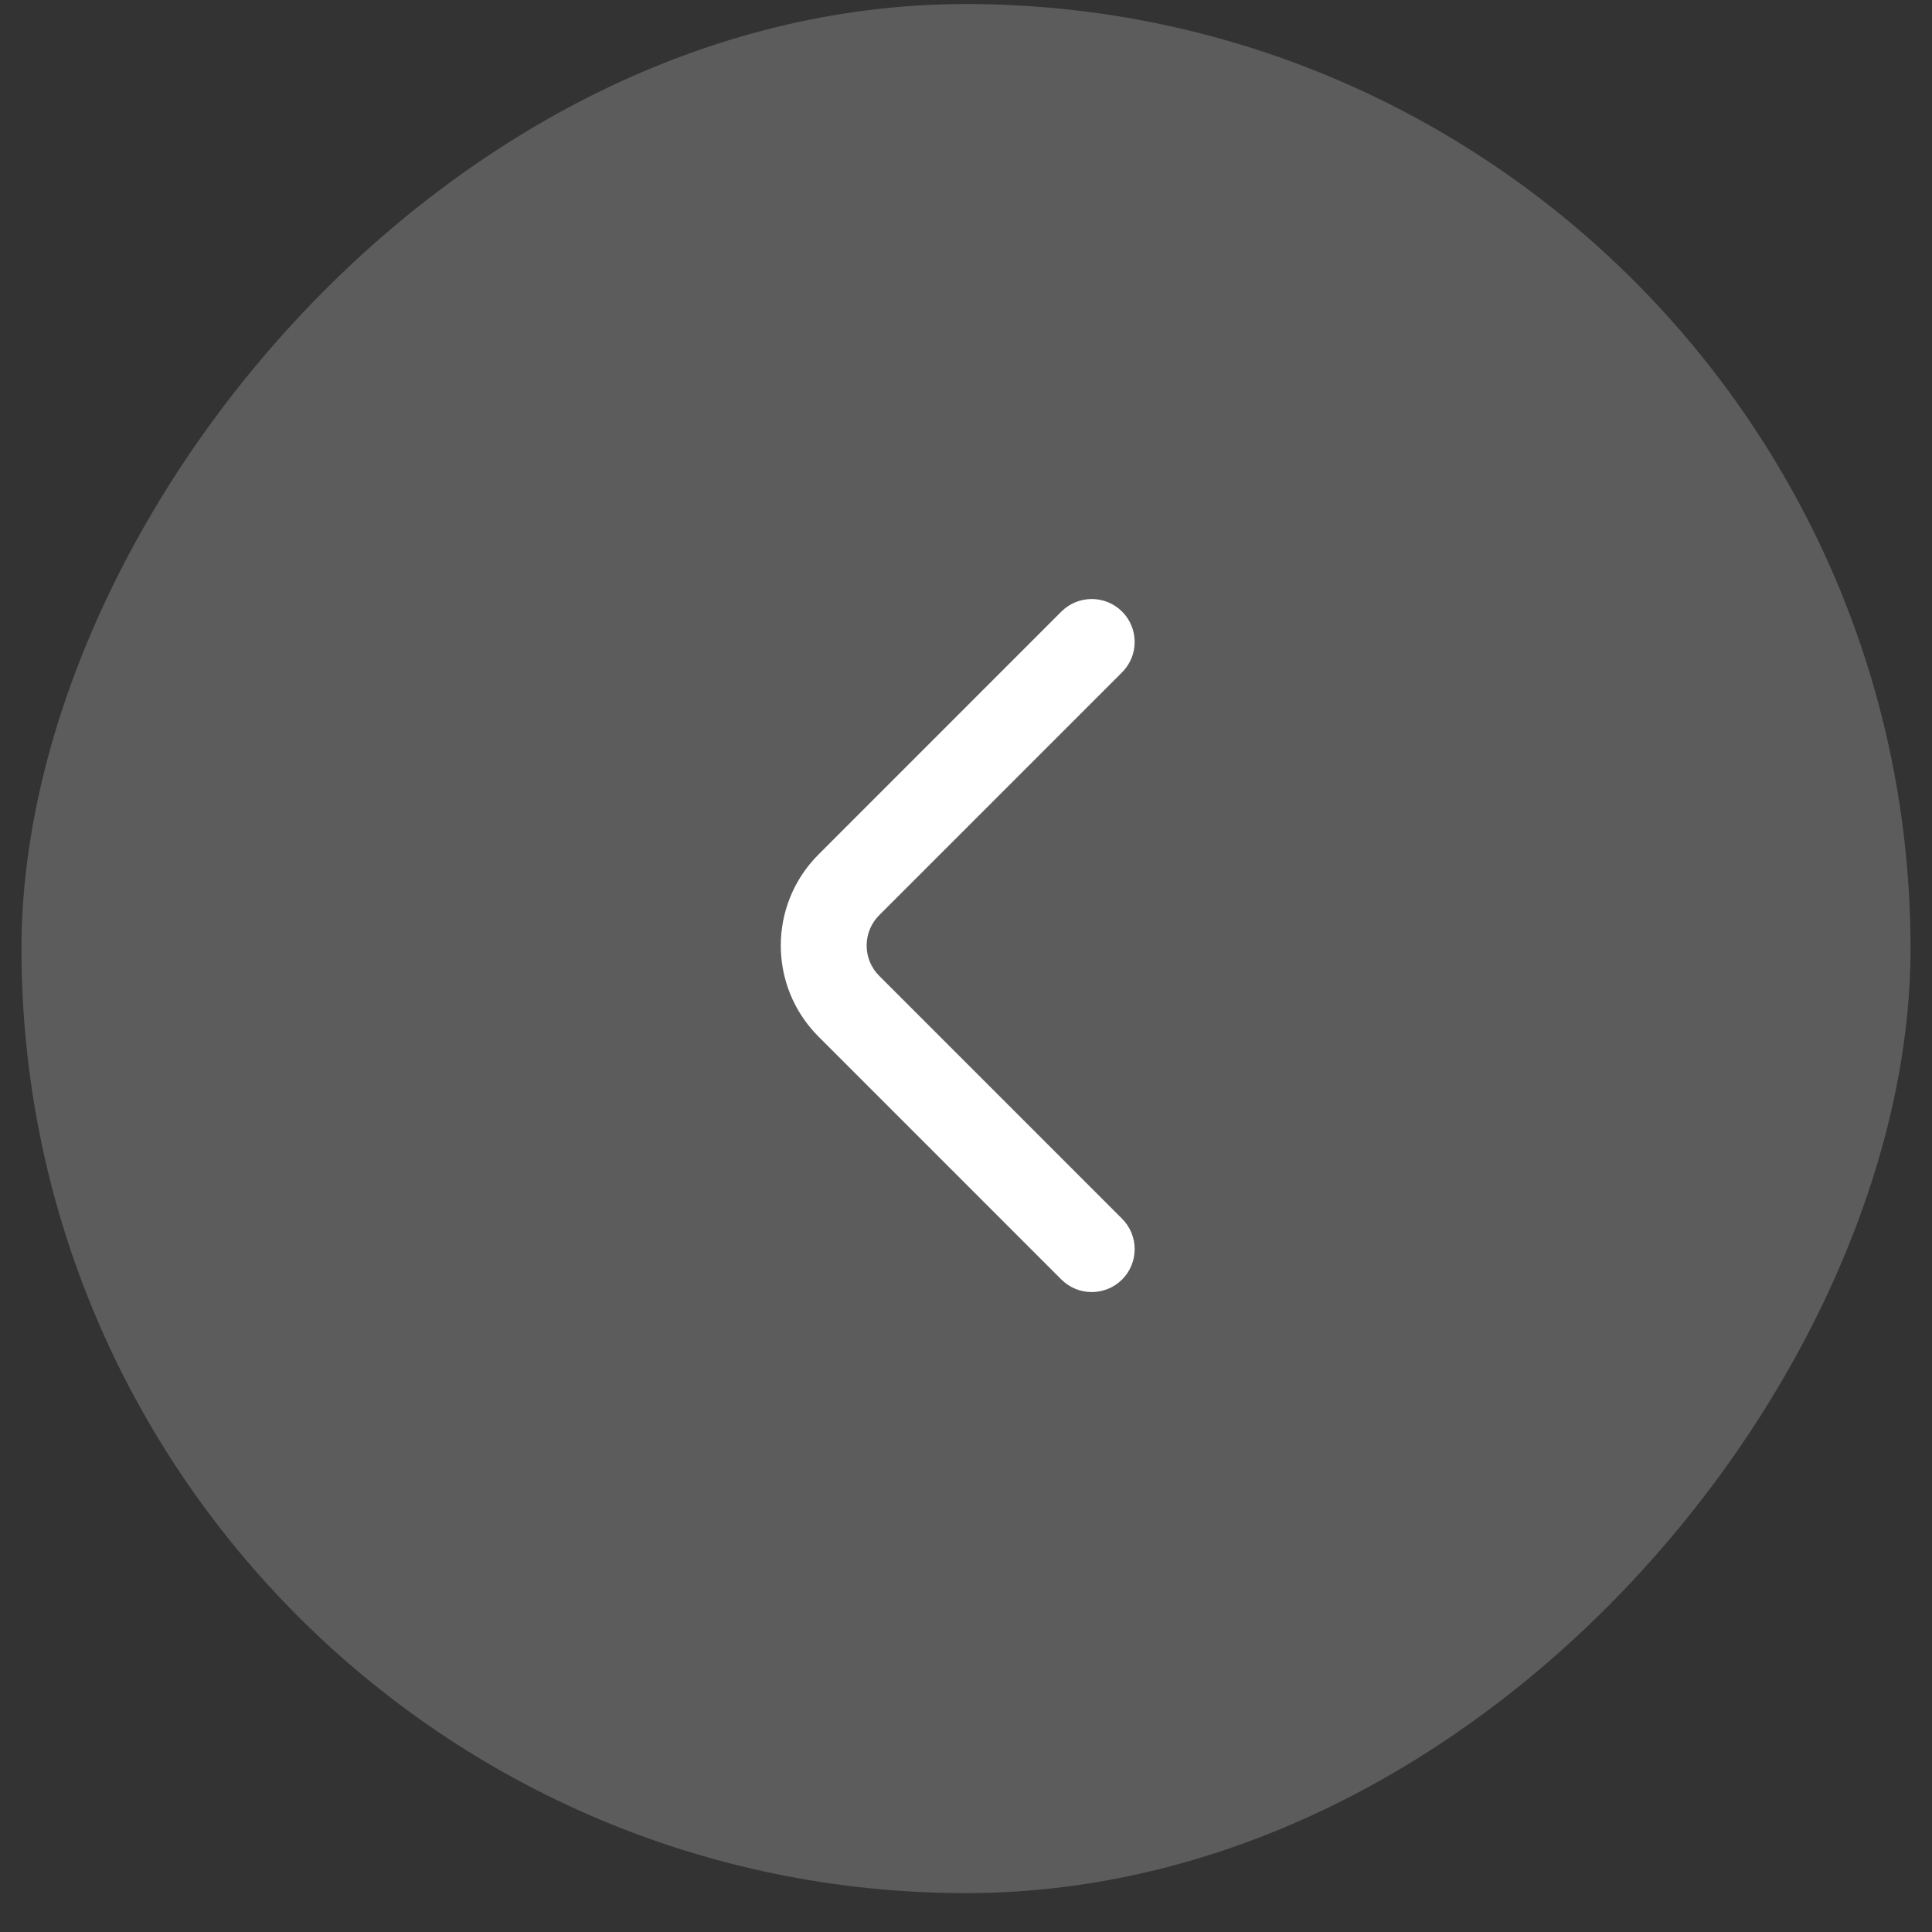
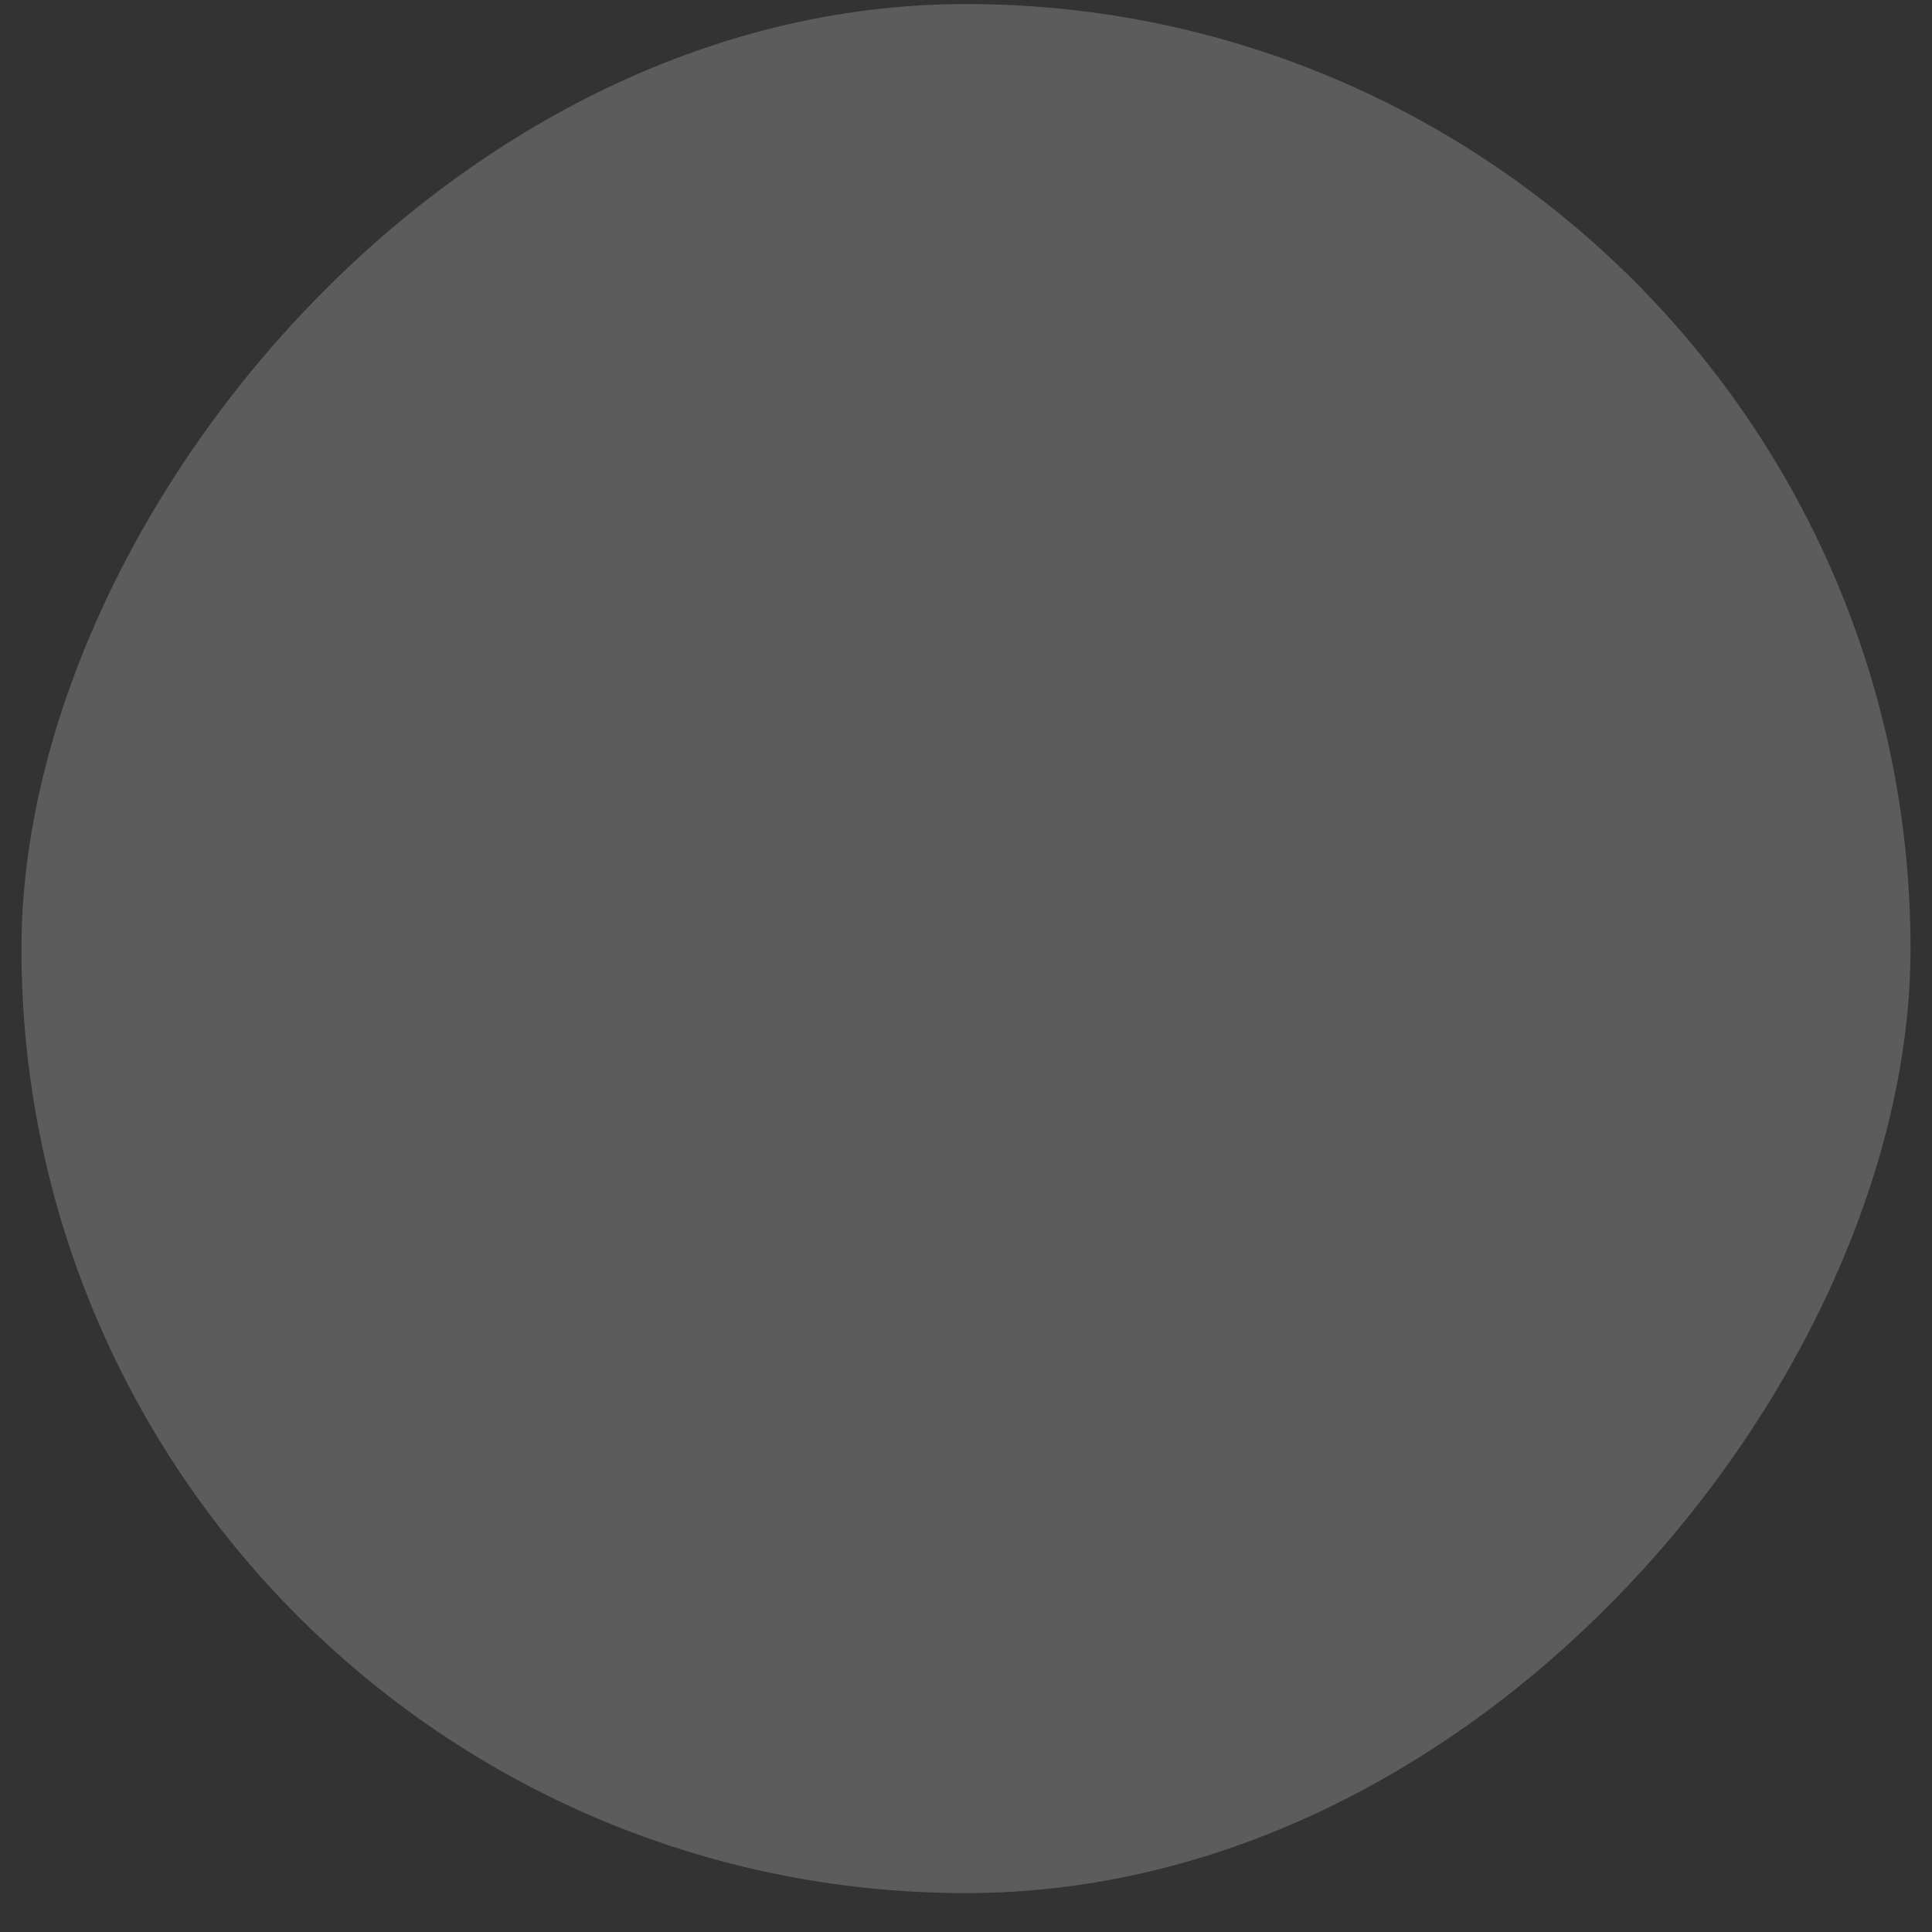
<svg xmlns="http://www.w3.org/2000/svg" width="45" height="45" viewBox="0 0 45 45" fill="none">
  <rect x="0" y="0" width="45" height="45" fill="#333333" stroke="none" />
  <rect width="44" height="44" rx="22" transform="matrix(-1 0 0 1 44.5 0.094)" fill="white" fill-opacity="0.2" />
-   <path fill-rule="evenodd" clip-rule="evenodd" d="M20.479 21.316C20.088 21.707 20.088 22.34 20.479 22.73L26.136 28.387C26.526 28.778 26.526 29.411 26.136 29.802C25.745 30.192 25.112 30.192 24.721 29.802L19.065 24.145C17.893 22.973 17.893 21.074 19.065 19.902L24.721 14.245C25.112 13.855 25.745 13.855 26.136 14.245C26.526 14.636 26.526 15.269 26.136 15.659L20.479 21.316Z" fill="white" />
</svg>